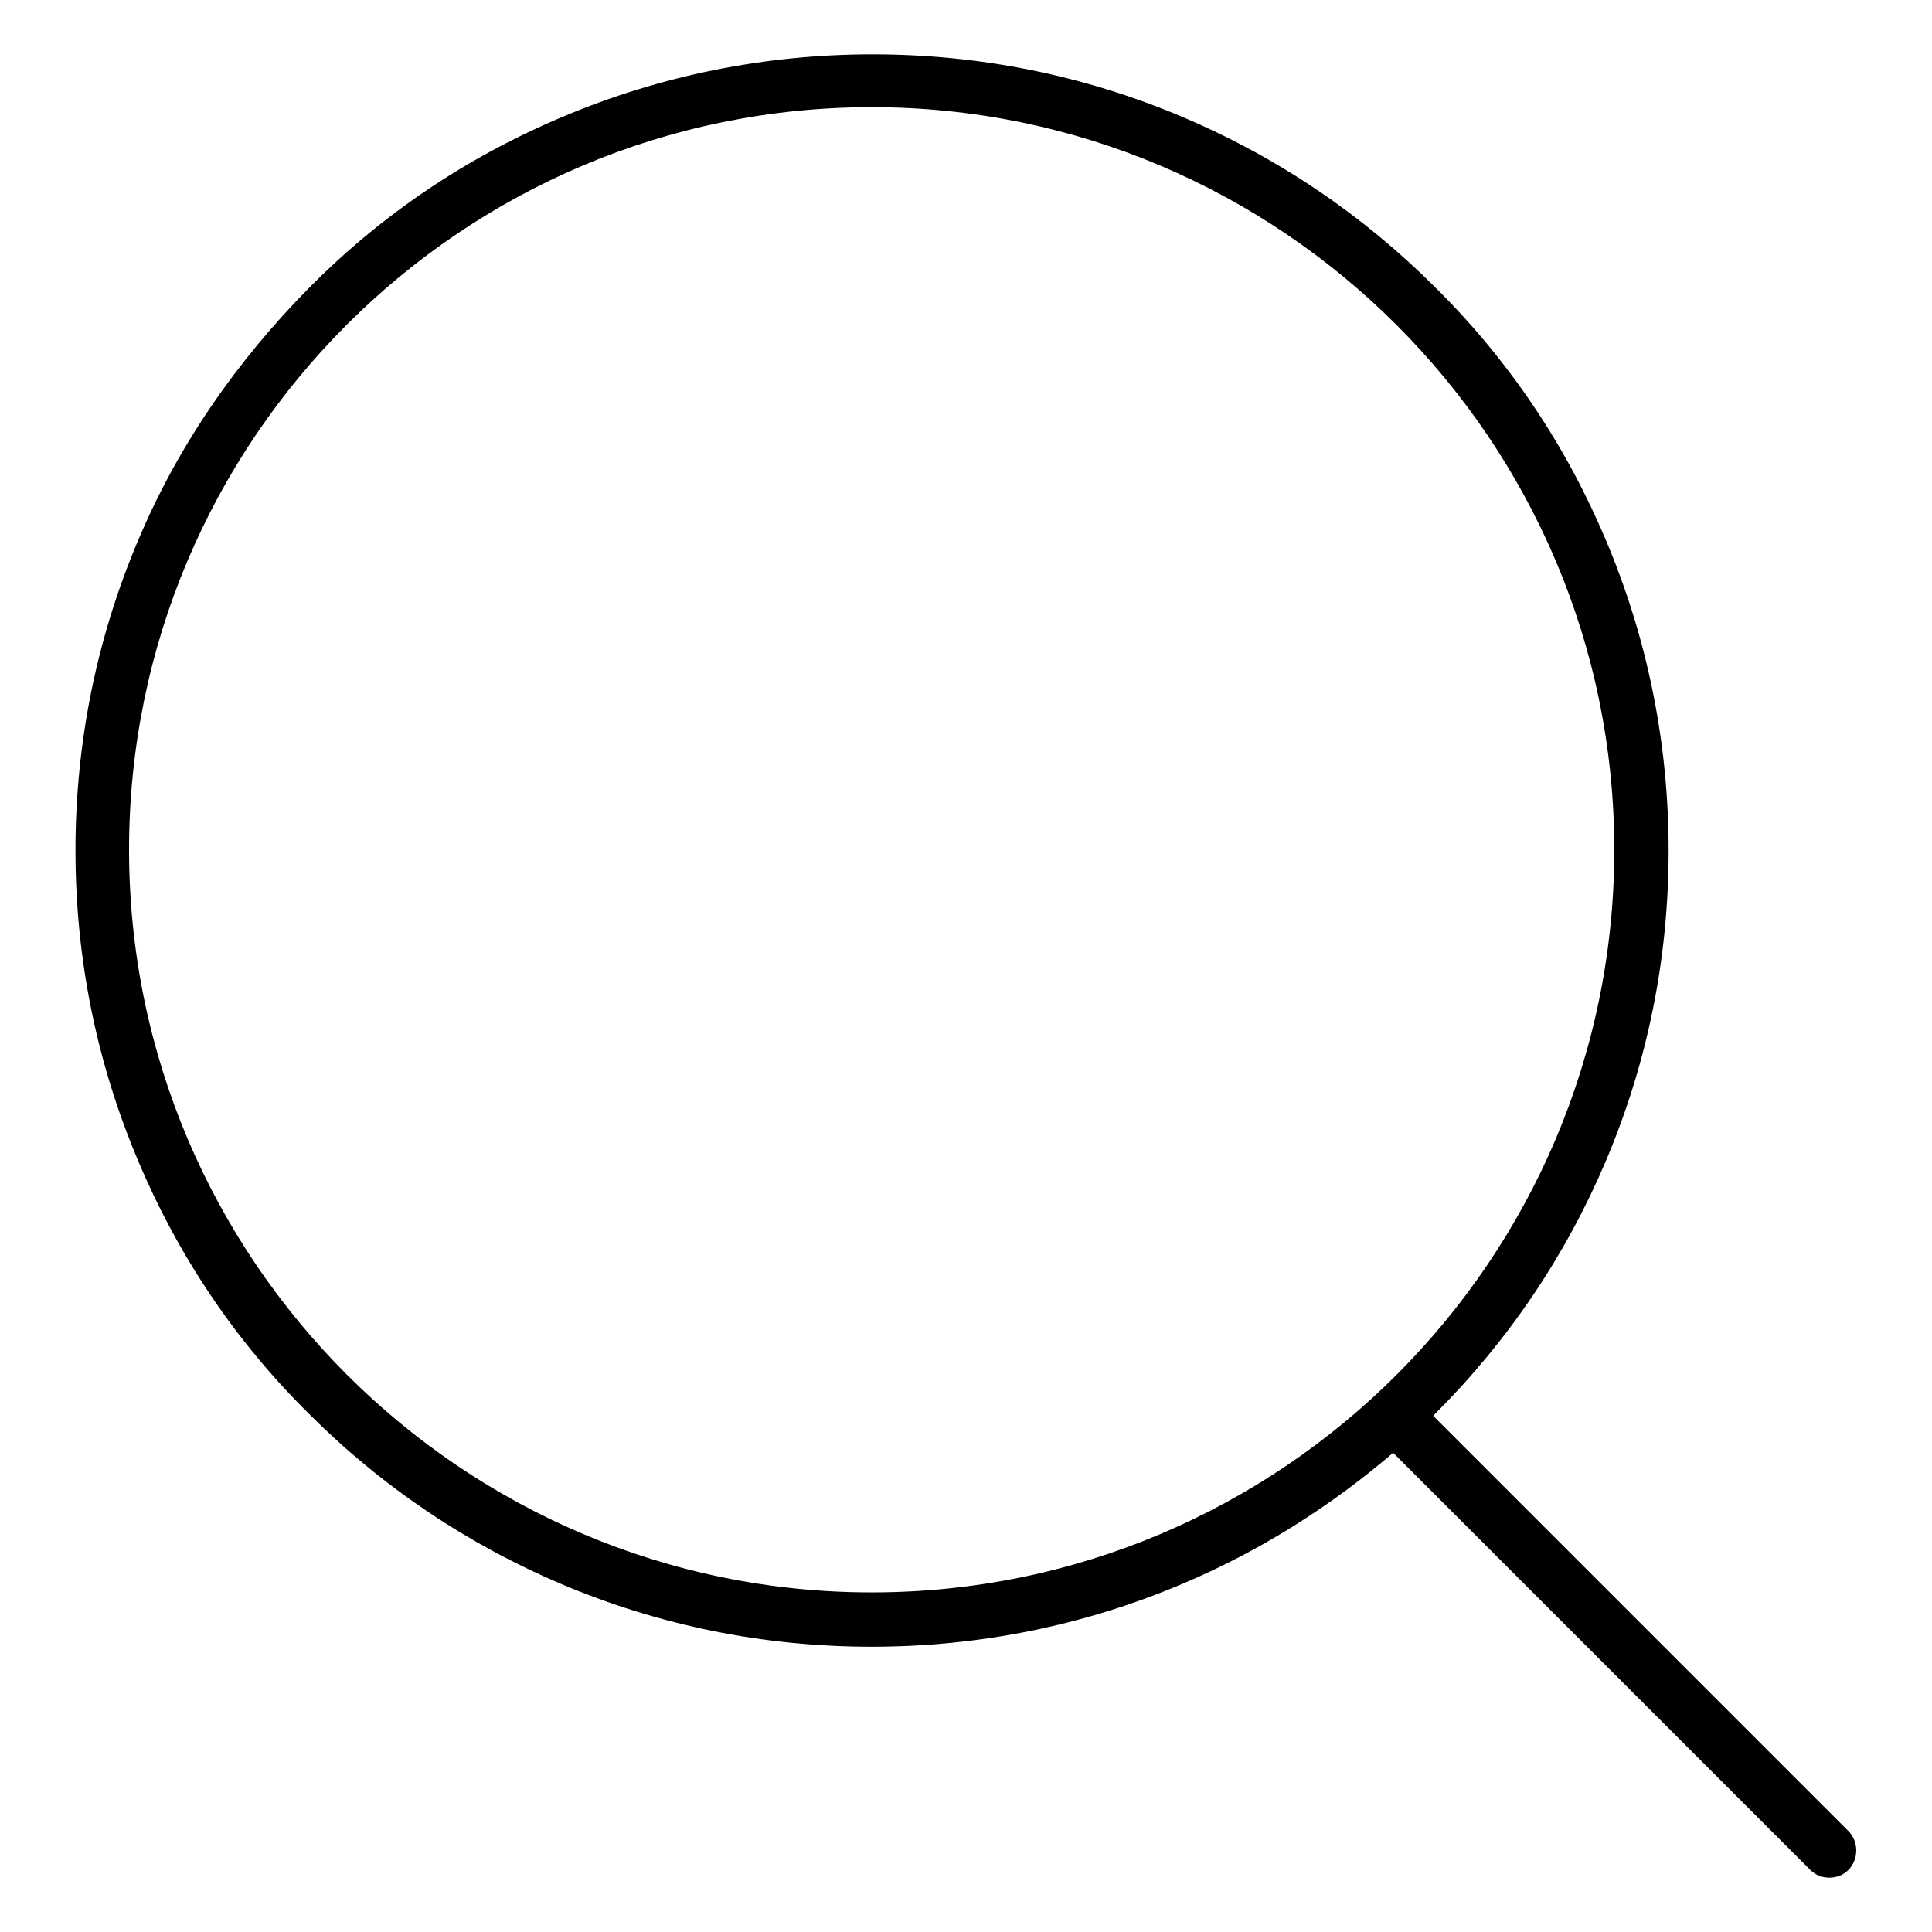
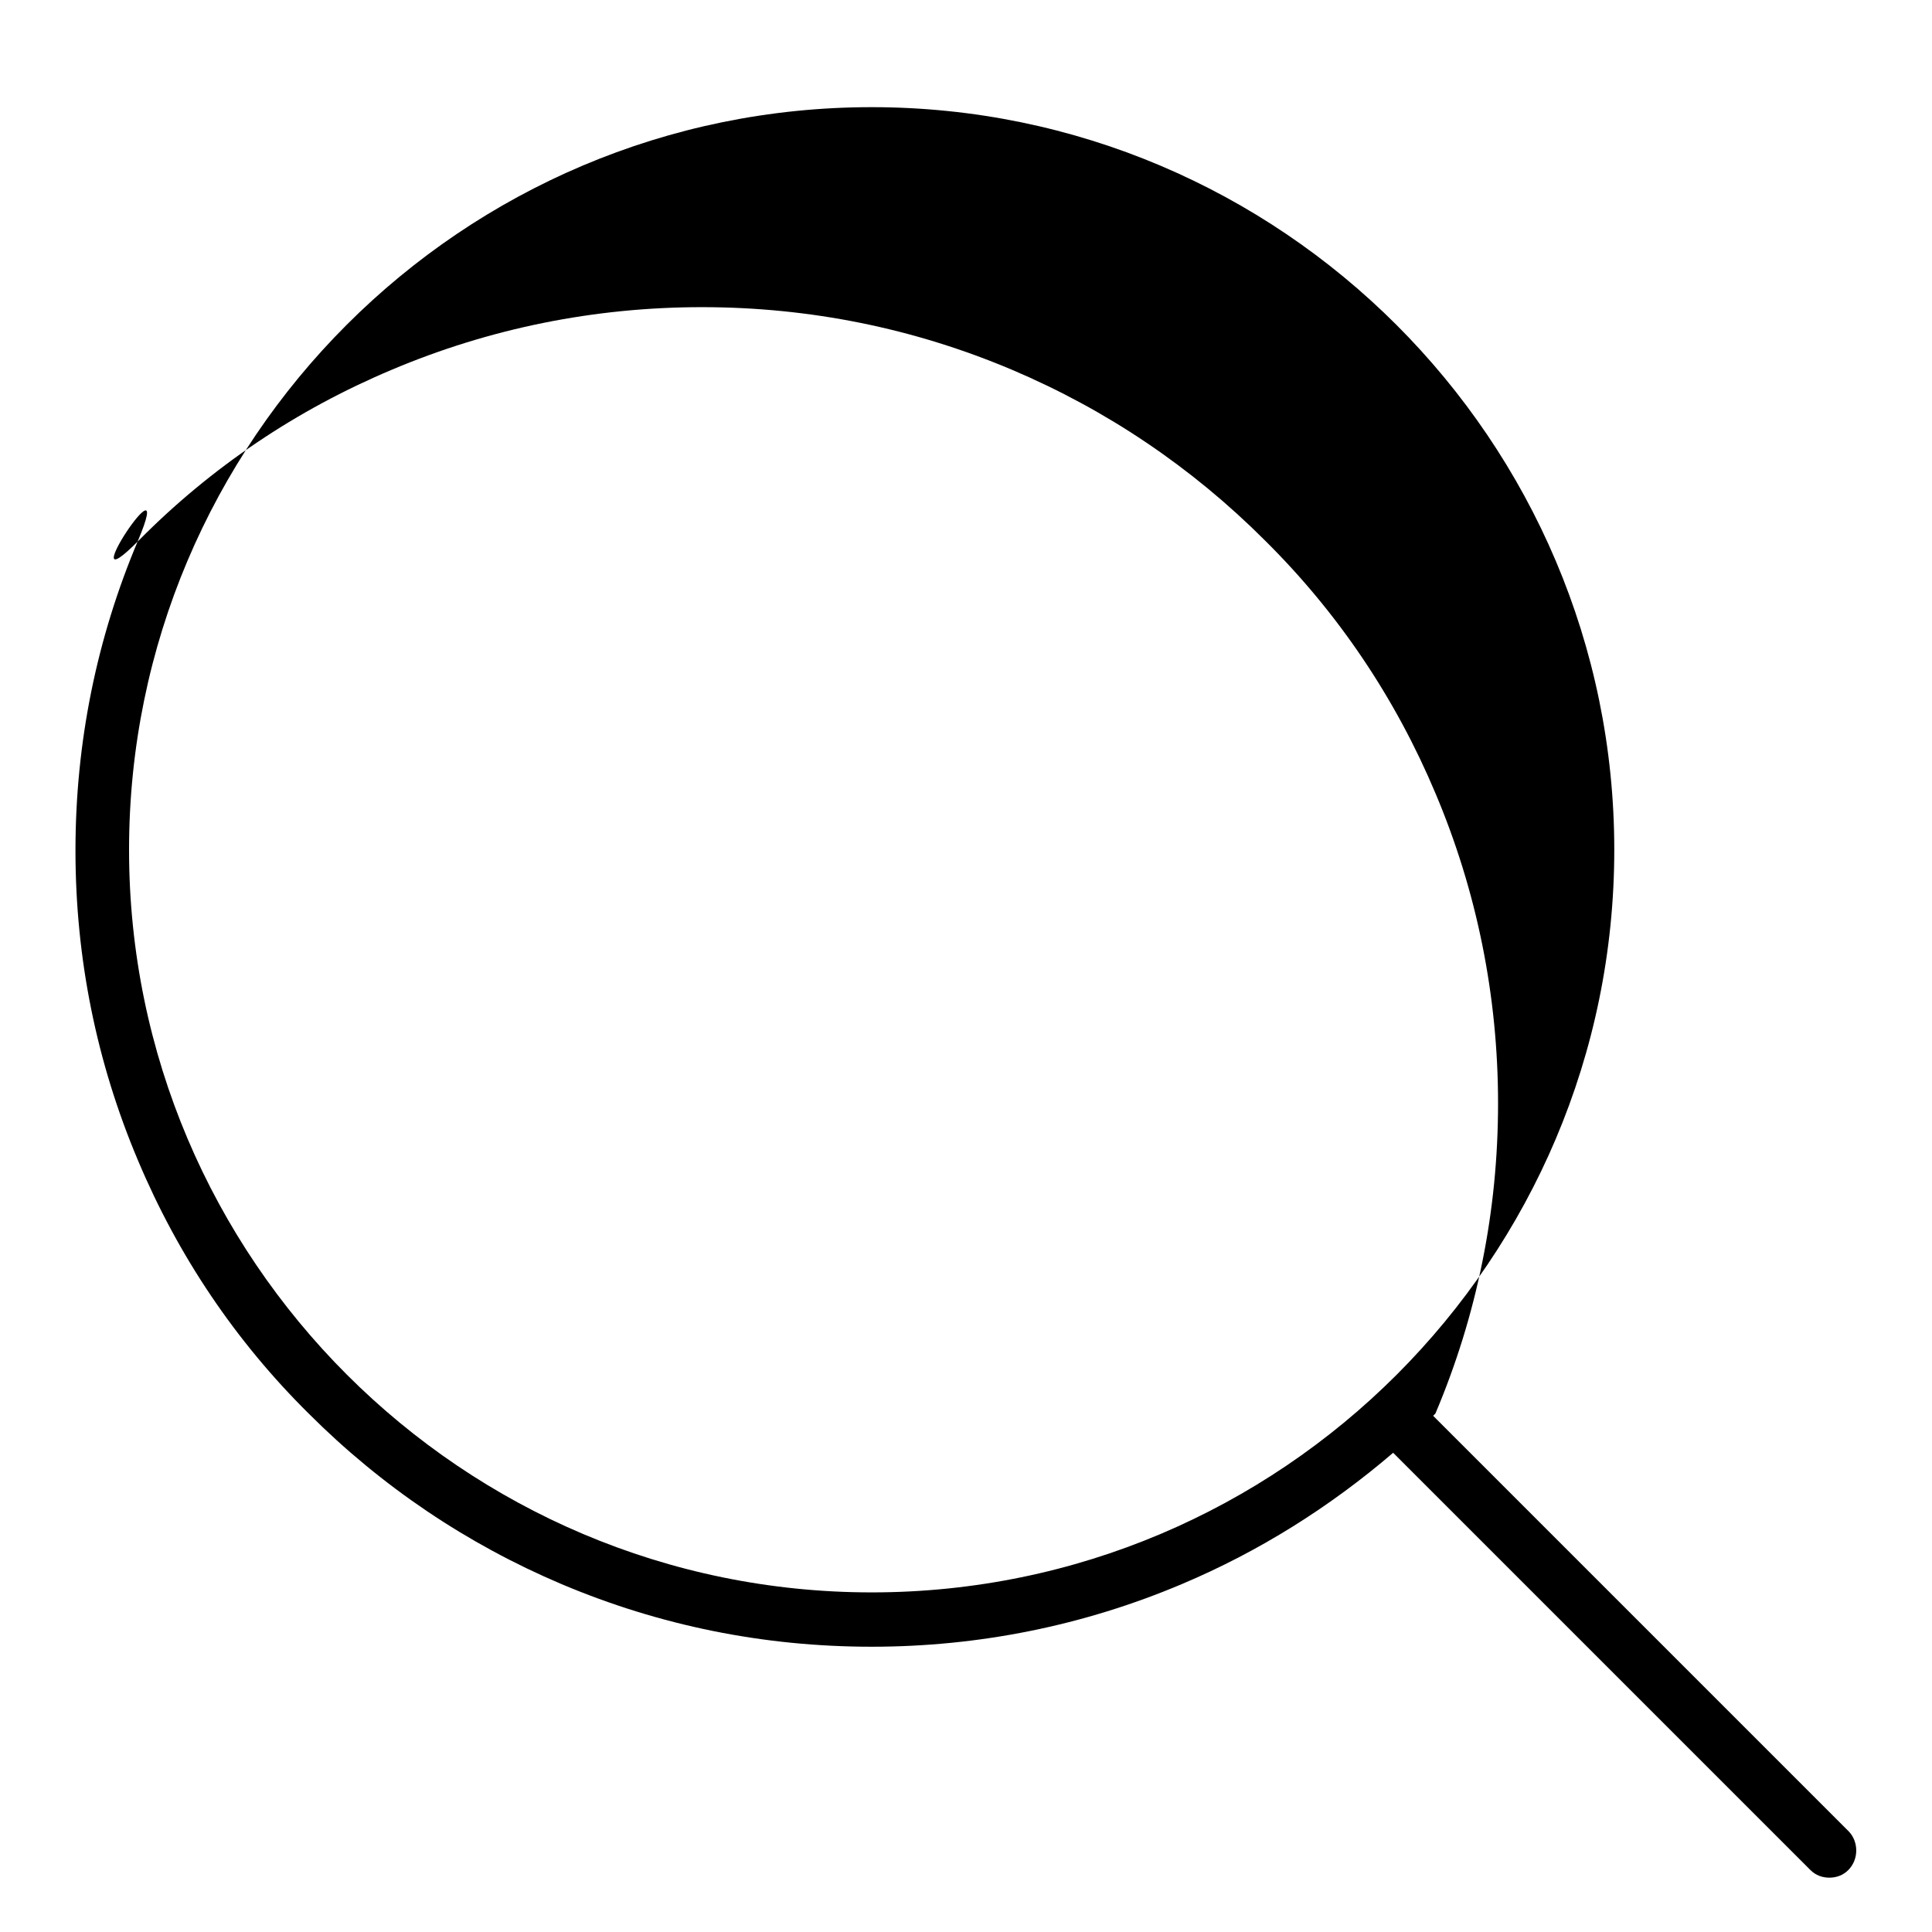
<svg xmlns="http://www.w3.org/2000/svg" version="1.1" x="0px" y="0px" viewBox="0 0 256 256" enable-background="new 0 0 256 256" xml:space="preserve">
  <g>
-     <path fill="#000000" d="M245,242.7l-55.1-55.1c0.1-0.1,0.2-0.2,0.3-0.3c9.7-9.7,17.3-21,22.6-33.5c5.5-13,8.3-26.8,8.3-41.1 c0-14.2-2.8-28.1-8.3-41.1c-5.3-12.6-12.9-23.9-22.6-33.5c-9.7-9.7-21-17.3-33.5-22.6c-13-5.5-26.8-8.3-41.1-8.3 c-14.2,0-28.1,2.8-41.1,8.3c-12.6,5.3-23.9,12.9-33.5,22.6S23.6,59,18.3,71.6c-5.5,13-8.3,26.8-8.3,41.1s2.8,28.1,8.3,41.1 c5.3,12.6,12.9,23.9,22.6,33.5c9.7,9.7,21,17.3,33.5,22.6c13,5.5,26.8,8.3,41.1,8.3c14.2,0,28.1-2.8,41.1-8.3 c10.2-4.3,19.6-10.2,28-17.4l55.3,55.3c0.7,0.7,1.6,1,2.5,1c0.9,0,1.8-0.3,2.5-1C246.3,246.4,246.3,244.1,245,242.7L245,242.7z  M115.5,211c-54.2,0-98.4-44.1-98.4-98.4s44.1-98.4,98.4-98.4c54.2,0,98.4,44.1,98.4,98.4S169.8,211,115.5,211z" />
+     <path fill="#000000" d="M245,242.7l-55.1-55.1c0.1-0.1,0.2-0.2,0.3-0.3c5.5-13,8.3-26.8,8.3-41.1 c0-14.2-2.8-28.1-8.3-41.1c-5.3-12.6-12.9-23.9-22.6-33.5c-9.7-9.7-21-17.3-33.5-22.6c-13-5.5-26.8-8.3-41.1-8.3 c-14.2,0-28.1,2.8-41.1,8.3c-12.6,5.3-23.9,12.9-33.5,22.6S23.6,59,18.3,71.6c-5.5,13-8.3,26.8-8.3,41.1s2.8,28.1,8.3,41.1 c5.3,12.6,12.9,23.9,22.6,33.5c9.7,9.7,21,17.3,33.5,22.6c13,5.5,26.8,8.3,41.1,8.3c14.2,0,28.1-2.8,41.1-8.3 c10.2-4.3,19.6-10.2,28-17.4l55.3,55.3c0.7,0.7,1.6,1,2.5,1c0.9,0,1.8-0.3,2.5-1C246.3,246.4,246.3,244.1,245,242.7L245,242.7z  M115.5,211c-54.2,0-98.4-44.1-98.4-98.4s44.1-98.4,98.4-98.4c54.2,0,98.4,44.1,98.4,98.4S169.8,211,115.5,211z" />
  </g>
</svg>